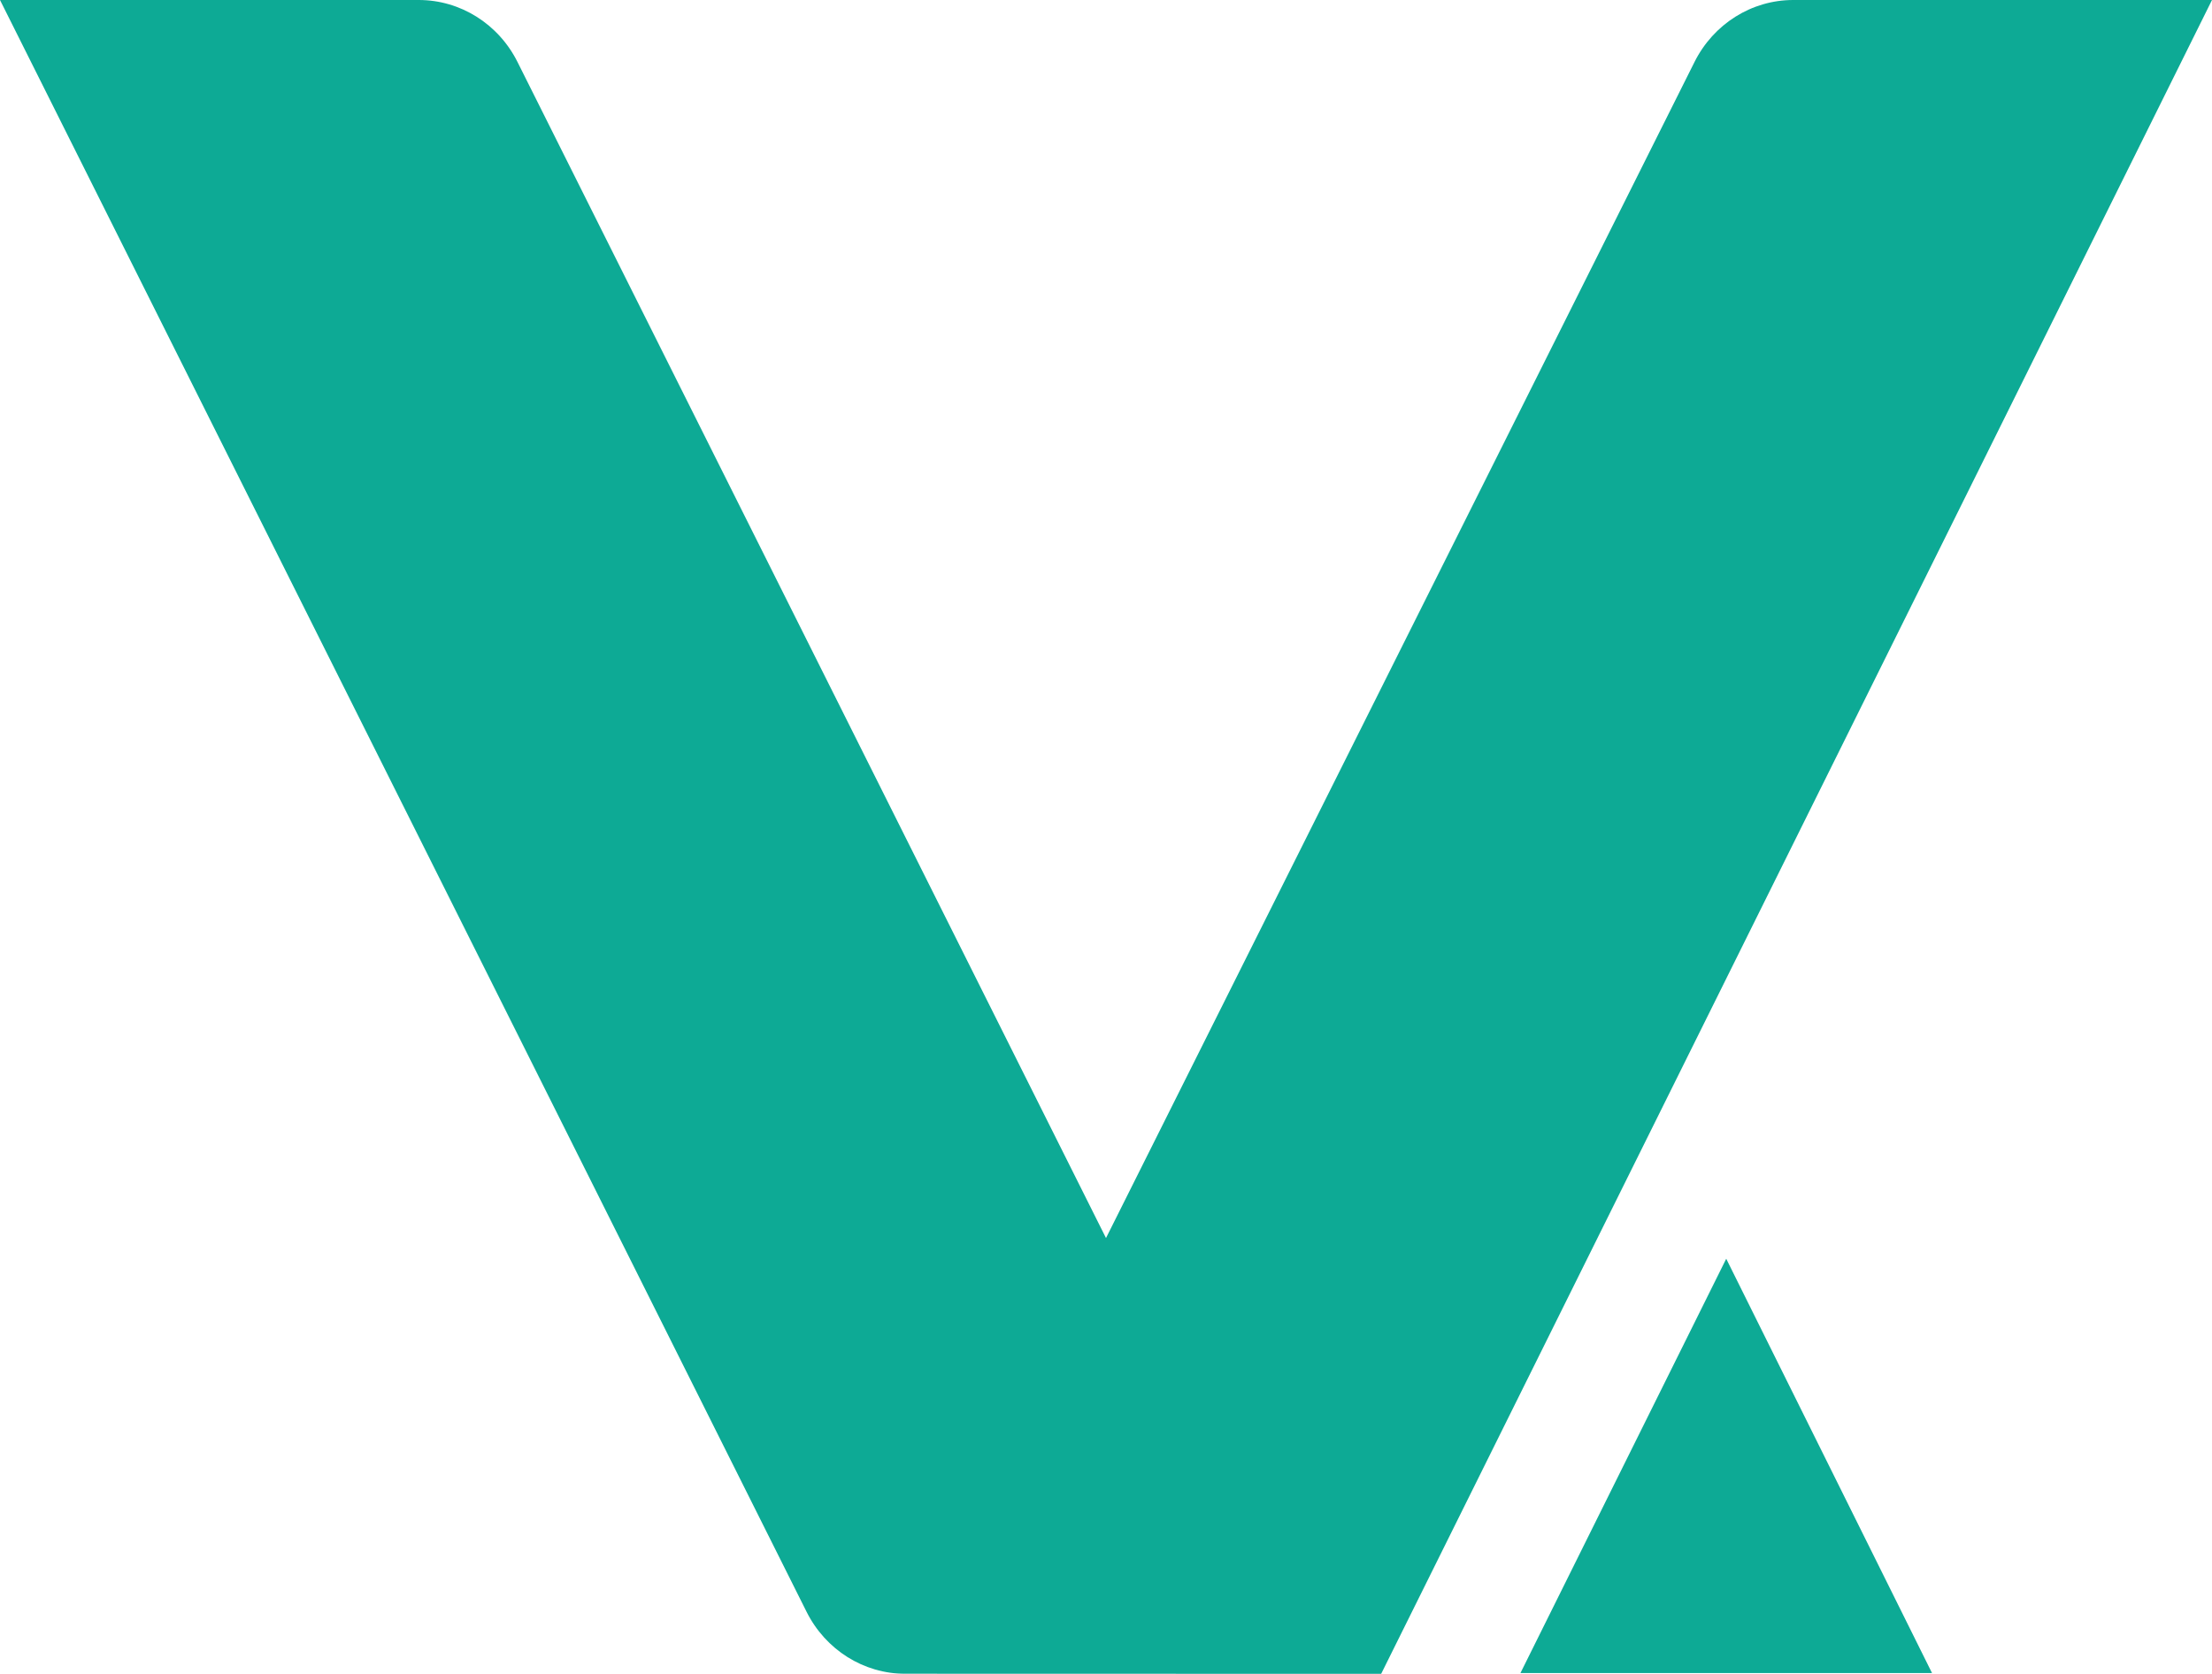
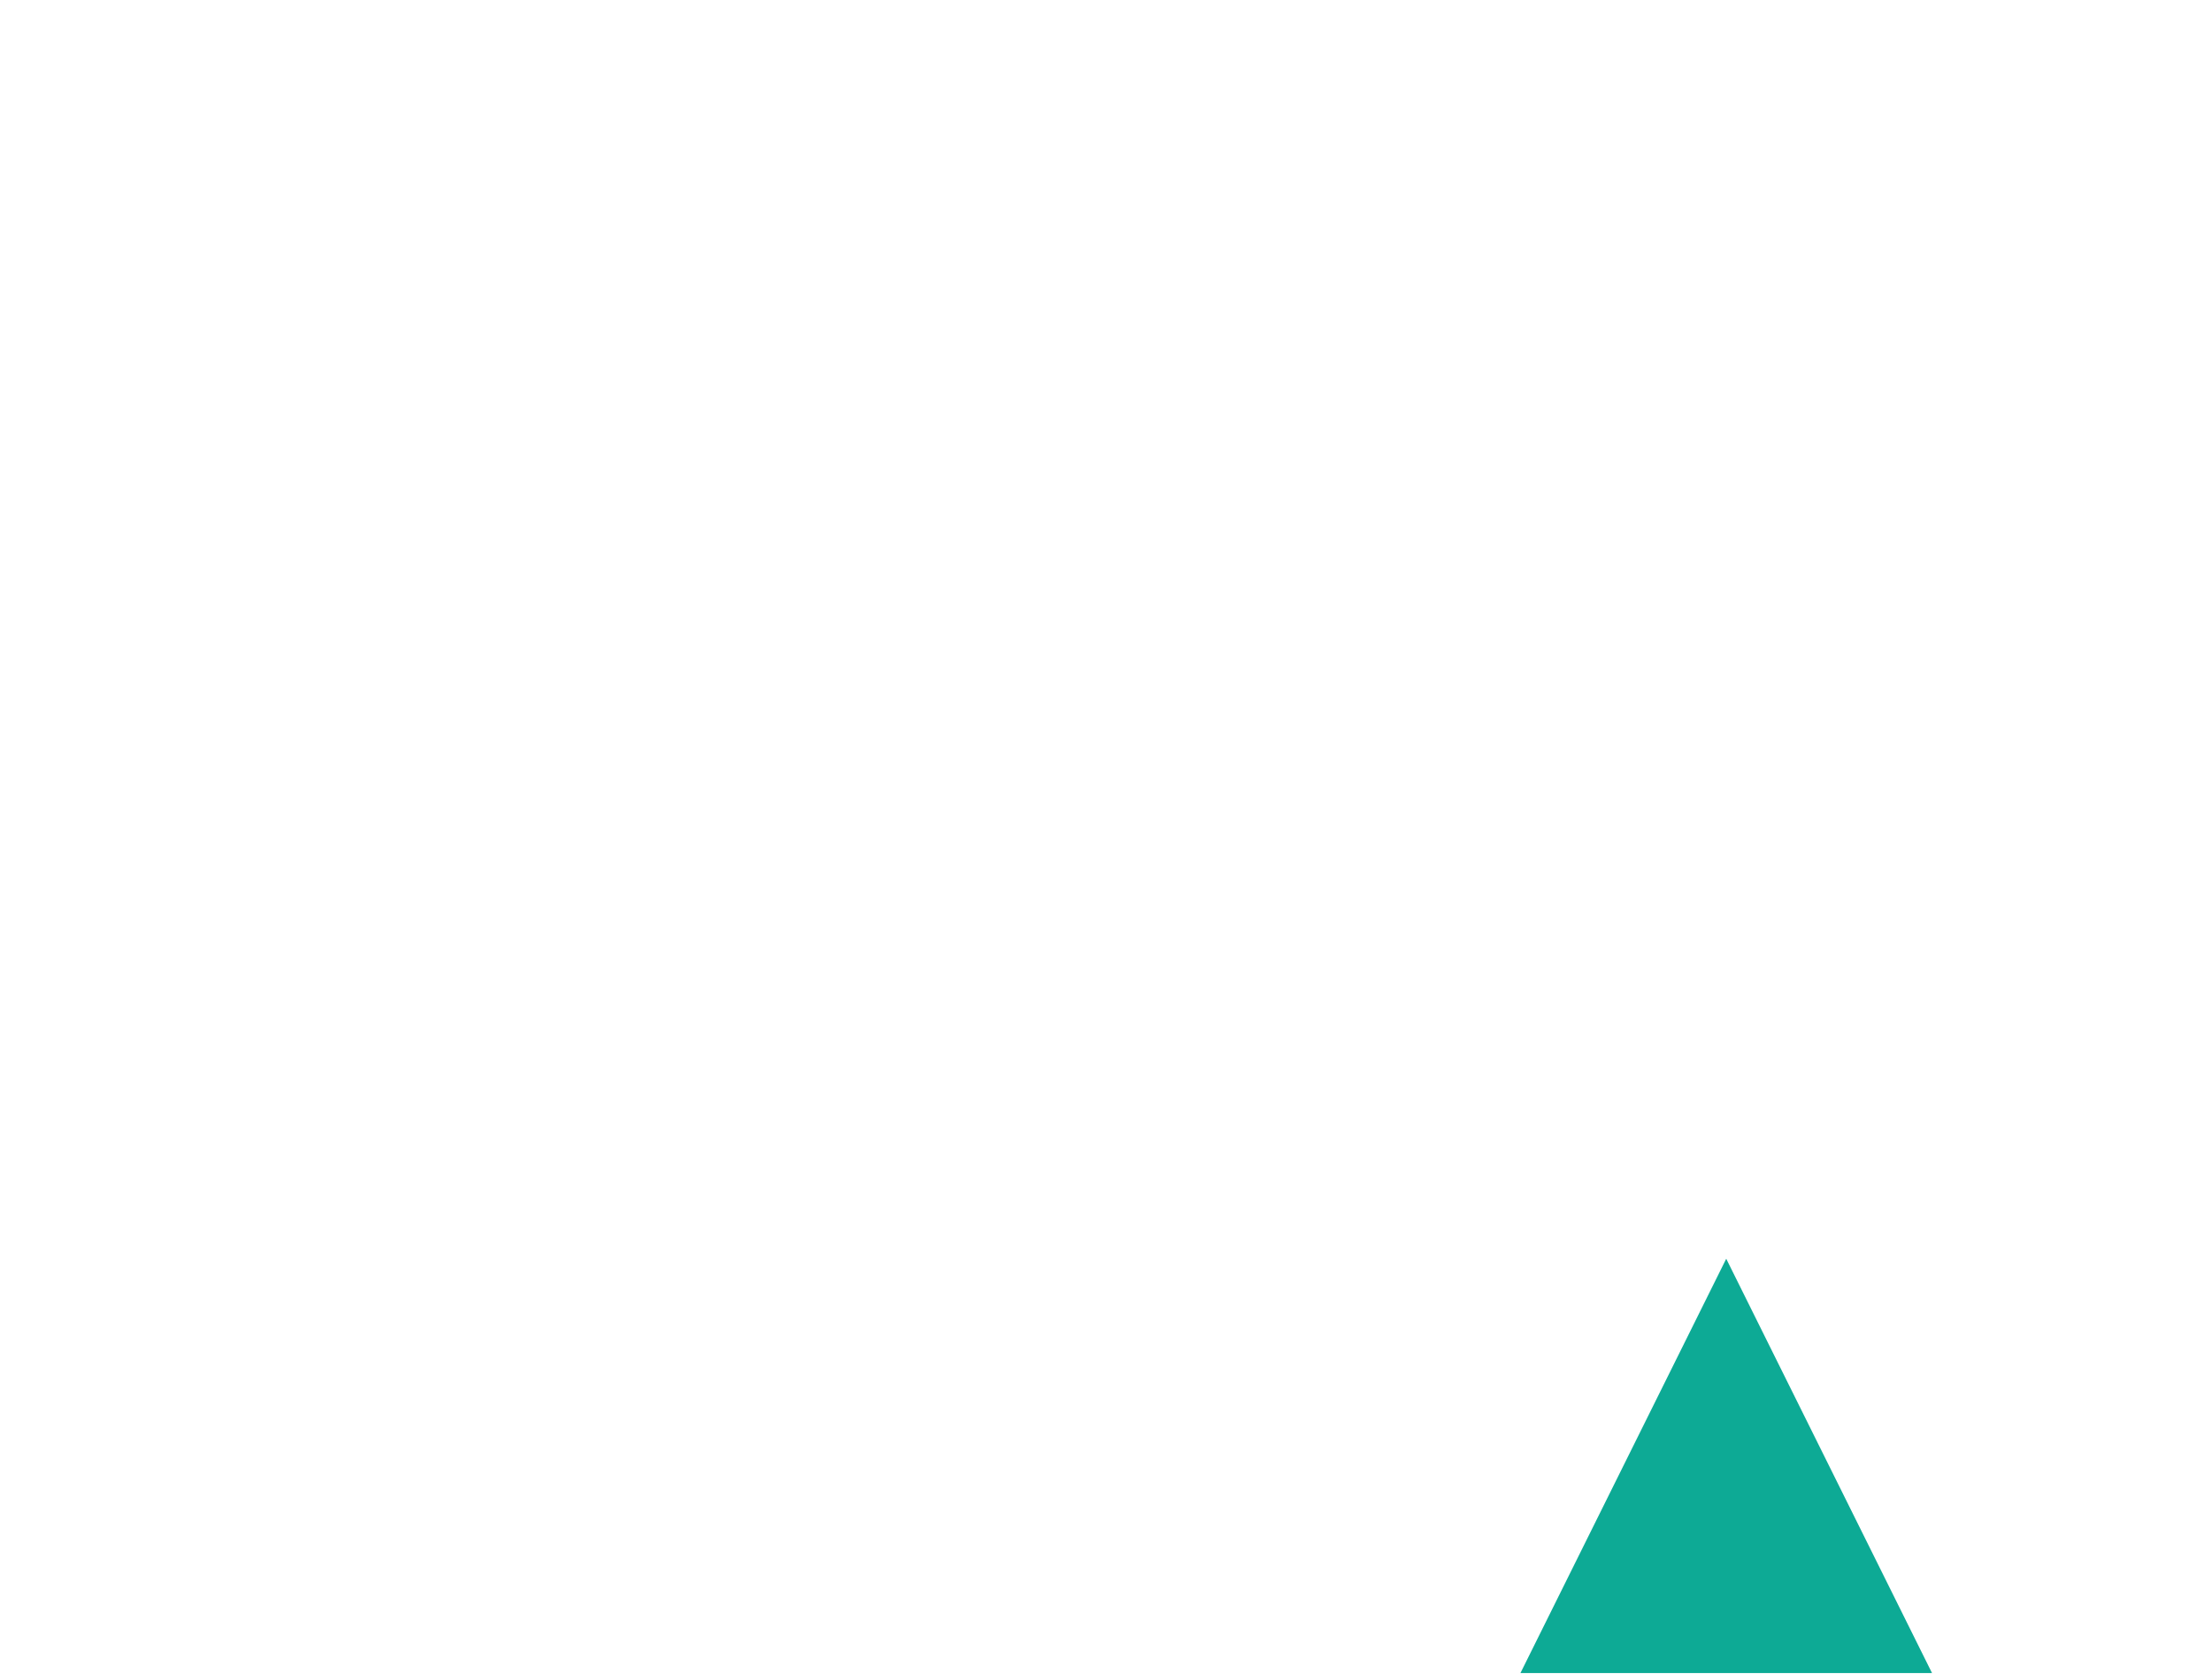
<svg xmlns="http://www.w3.org/2000/svg" width="148" height="112" viewBox="0 0 148 112" fill="#0DAA95">
  <g filter="url(#filter0_b_383_3)">
-     <path d="M119.981 0C117.199 0 114.649 1.601 113.375 4.149L74 82.836L34.626 4.149C33.351 1.601 30.802 0 28.019 0H0L53.965 107.843C55.239 110.391 57.788 111.992 60.57 111.992L92.409 112L148 0H119.981Z" fill="#0DAA95" />
    <path d="M101.73 111.942H129.267L115.498 84.222L101.73 111.942Z" fill="#0DAA95" />
  </g>
  <defs>
    <filter id="filter0_b_383_3" x="-34.701" y="-34.701" width="217.402" height="181.402" filterUnits="userSpaceOnUse" color-interpolation-filters="sRGB">
      <feFlood flood-opacity="0" result="BackgroundImageFix" />
      <feGaussianBlur in="BackgroundImageFix" stdDeviation="17.351" />
      <feComposite in2="SourceAlpha" operator="in" result="effect1_backgroundBlur_383_3" />
      <feBlend mode="normal" in="SourceGraphic" in2="effect1_backgroundBlur_383_3" result="shape" />
    </filter>
  </defs>
</svg>